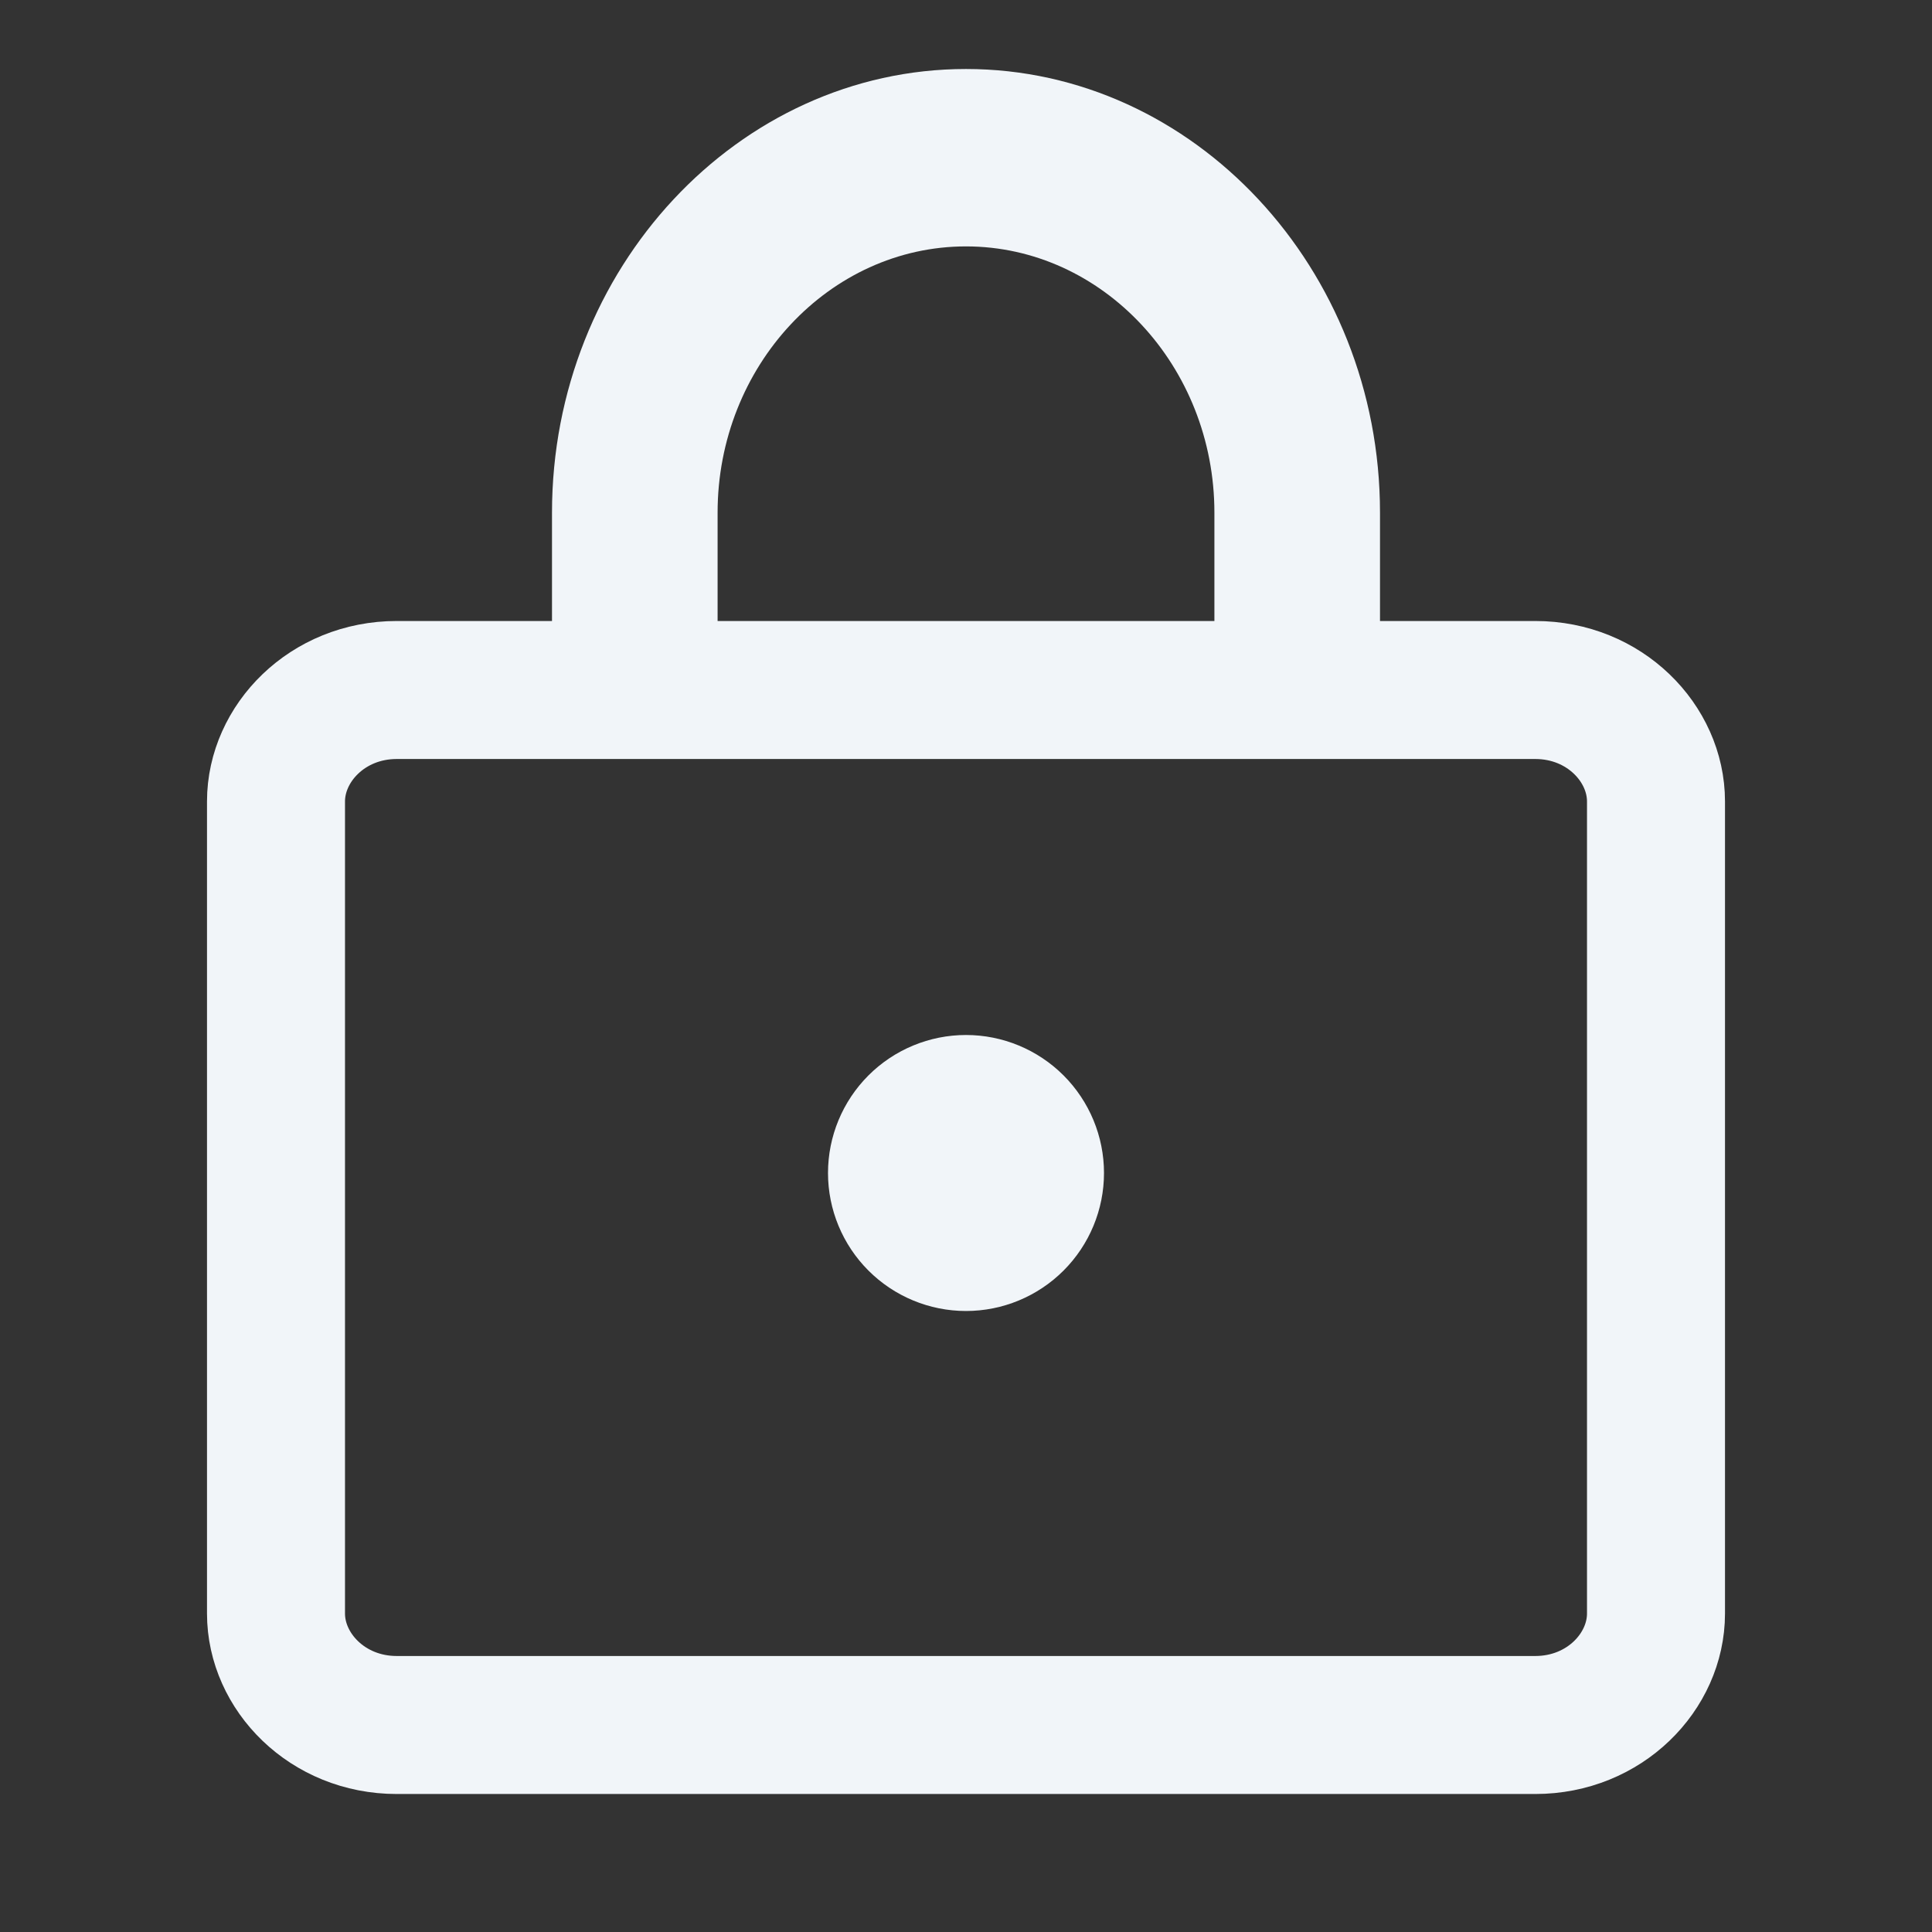
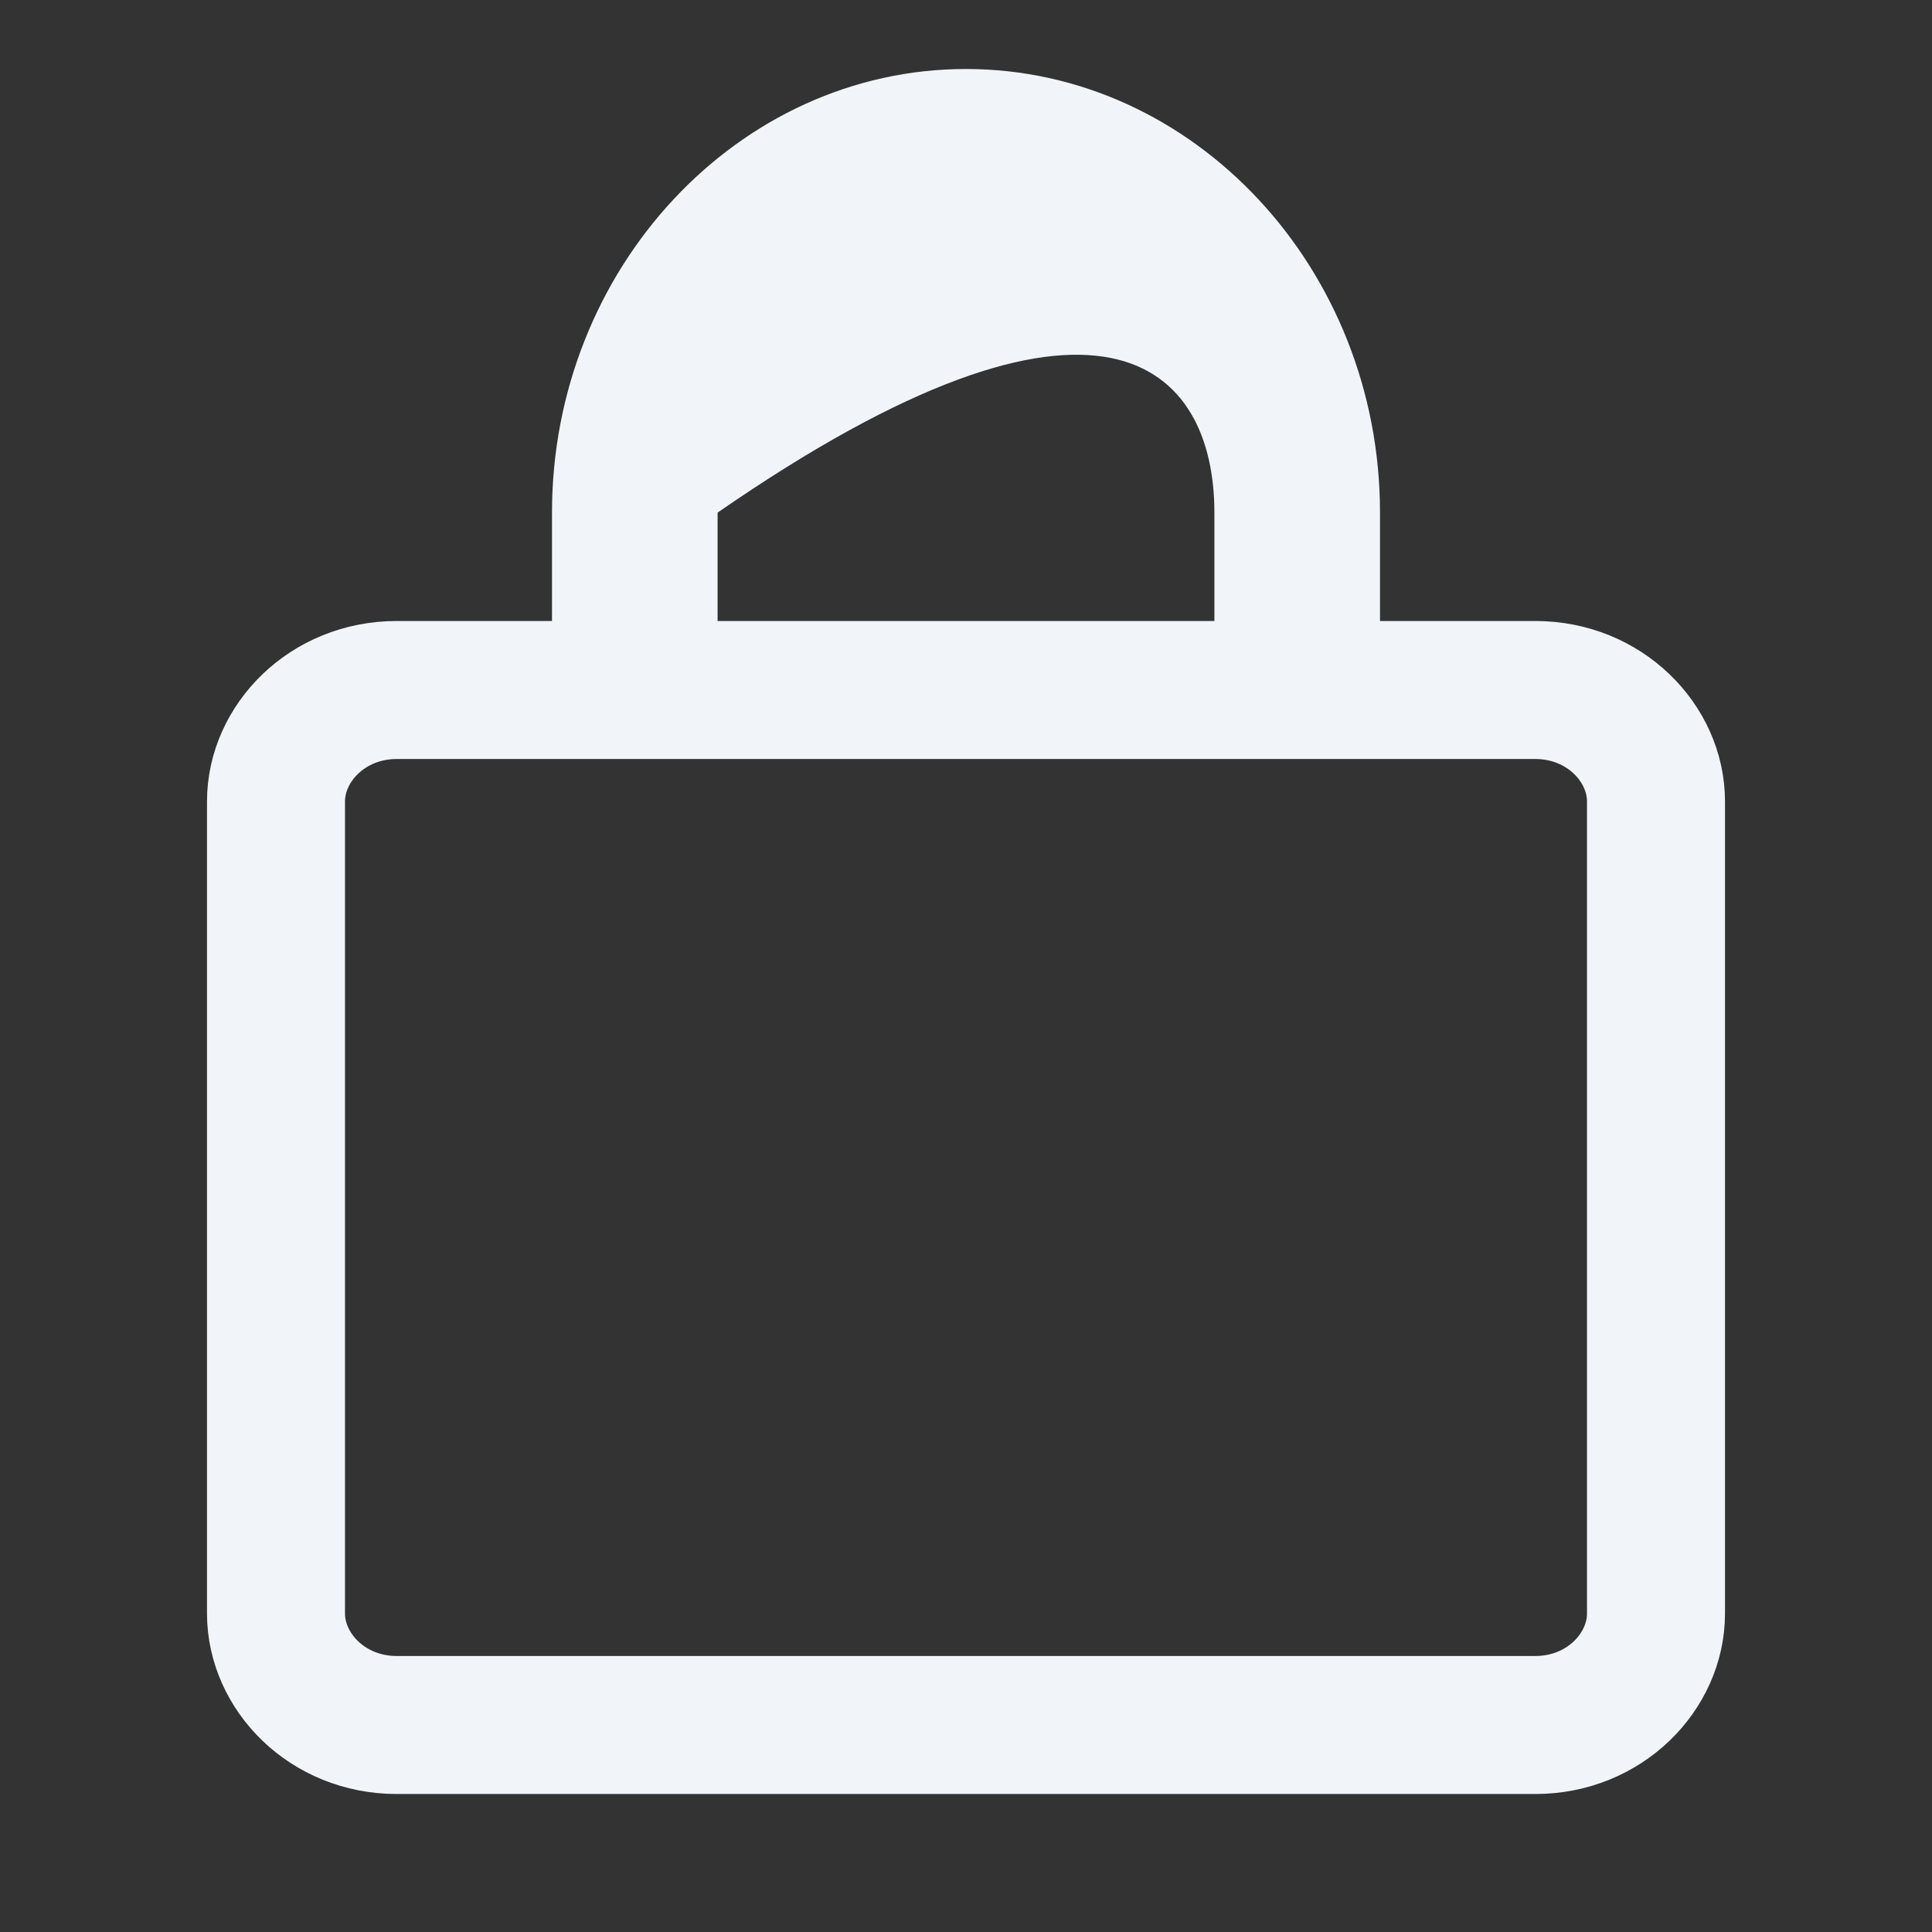
<svg xmlns="http://www.w3.org/2000/svg" width="28" height="28" viewBox="0 0 28 28" fill="none">
  <rect x="0" y="0" width="28" height="28" fill="#333333" stroke="none" />
-   <path d="M14 1C10.7 1 8 3.893 8 7.429V10H10.4V7.429C10.4 5.307 12.02 3.571 14 3.571C15.98 3.571 17.6 5.307 17.6 7.429V10H20V7.429C20 3.893 17.3 1 14 1Z" fill="#F1F5F9" />
+   <path d="M14 1C10.7 1 8 3.893 8 7.429V10H10.4V7.429C15.98 3.571 17.6 5.307 17.6 7.429V10H20V7.429C20 3.893 17.3 1 14 1Z" fill="#F1F5F9" />
  <path d="M22.25 25H5.75C4.742 25 4 24.224 4 23.385V11.615C4 10.776 4.742 10 5.75 10H22.25C23.258 10 24 10.776 24 11.615V23.385C24 24.224 23.258 25 22.25 25Z" stroke="#F1F5F9" stroke-width="2" />
-   <path d="M14 15C13.47 15 12.961 15.211 12.586 15.586C12.211 15.961 12 16.47 12 17C12 17.53 12.211 18.039 12.586 18.414C12.961 18.789 13.47 19 14 19C14.53 19 15.039 18.789 15.414 18.414C15.789 18.039 16 17.53 16 17C16 16.47 15.789 15.961 15.414 15.586C15.039 15.211 14.53 15 14 15Z" fill="#F1F5F9" />
</svg>